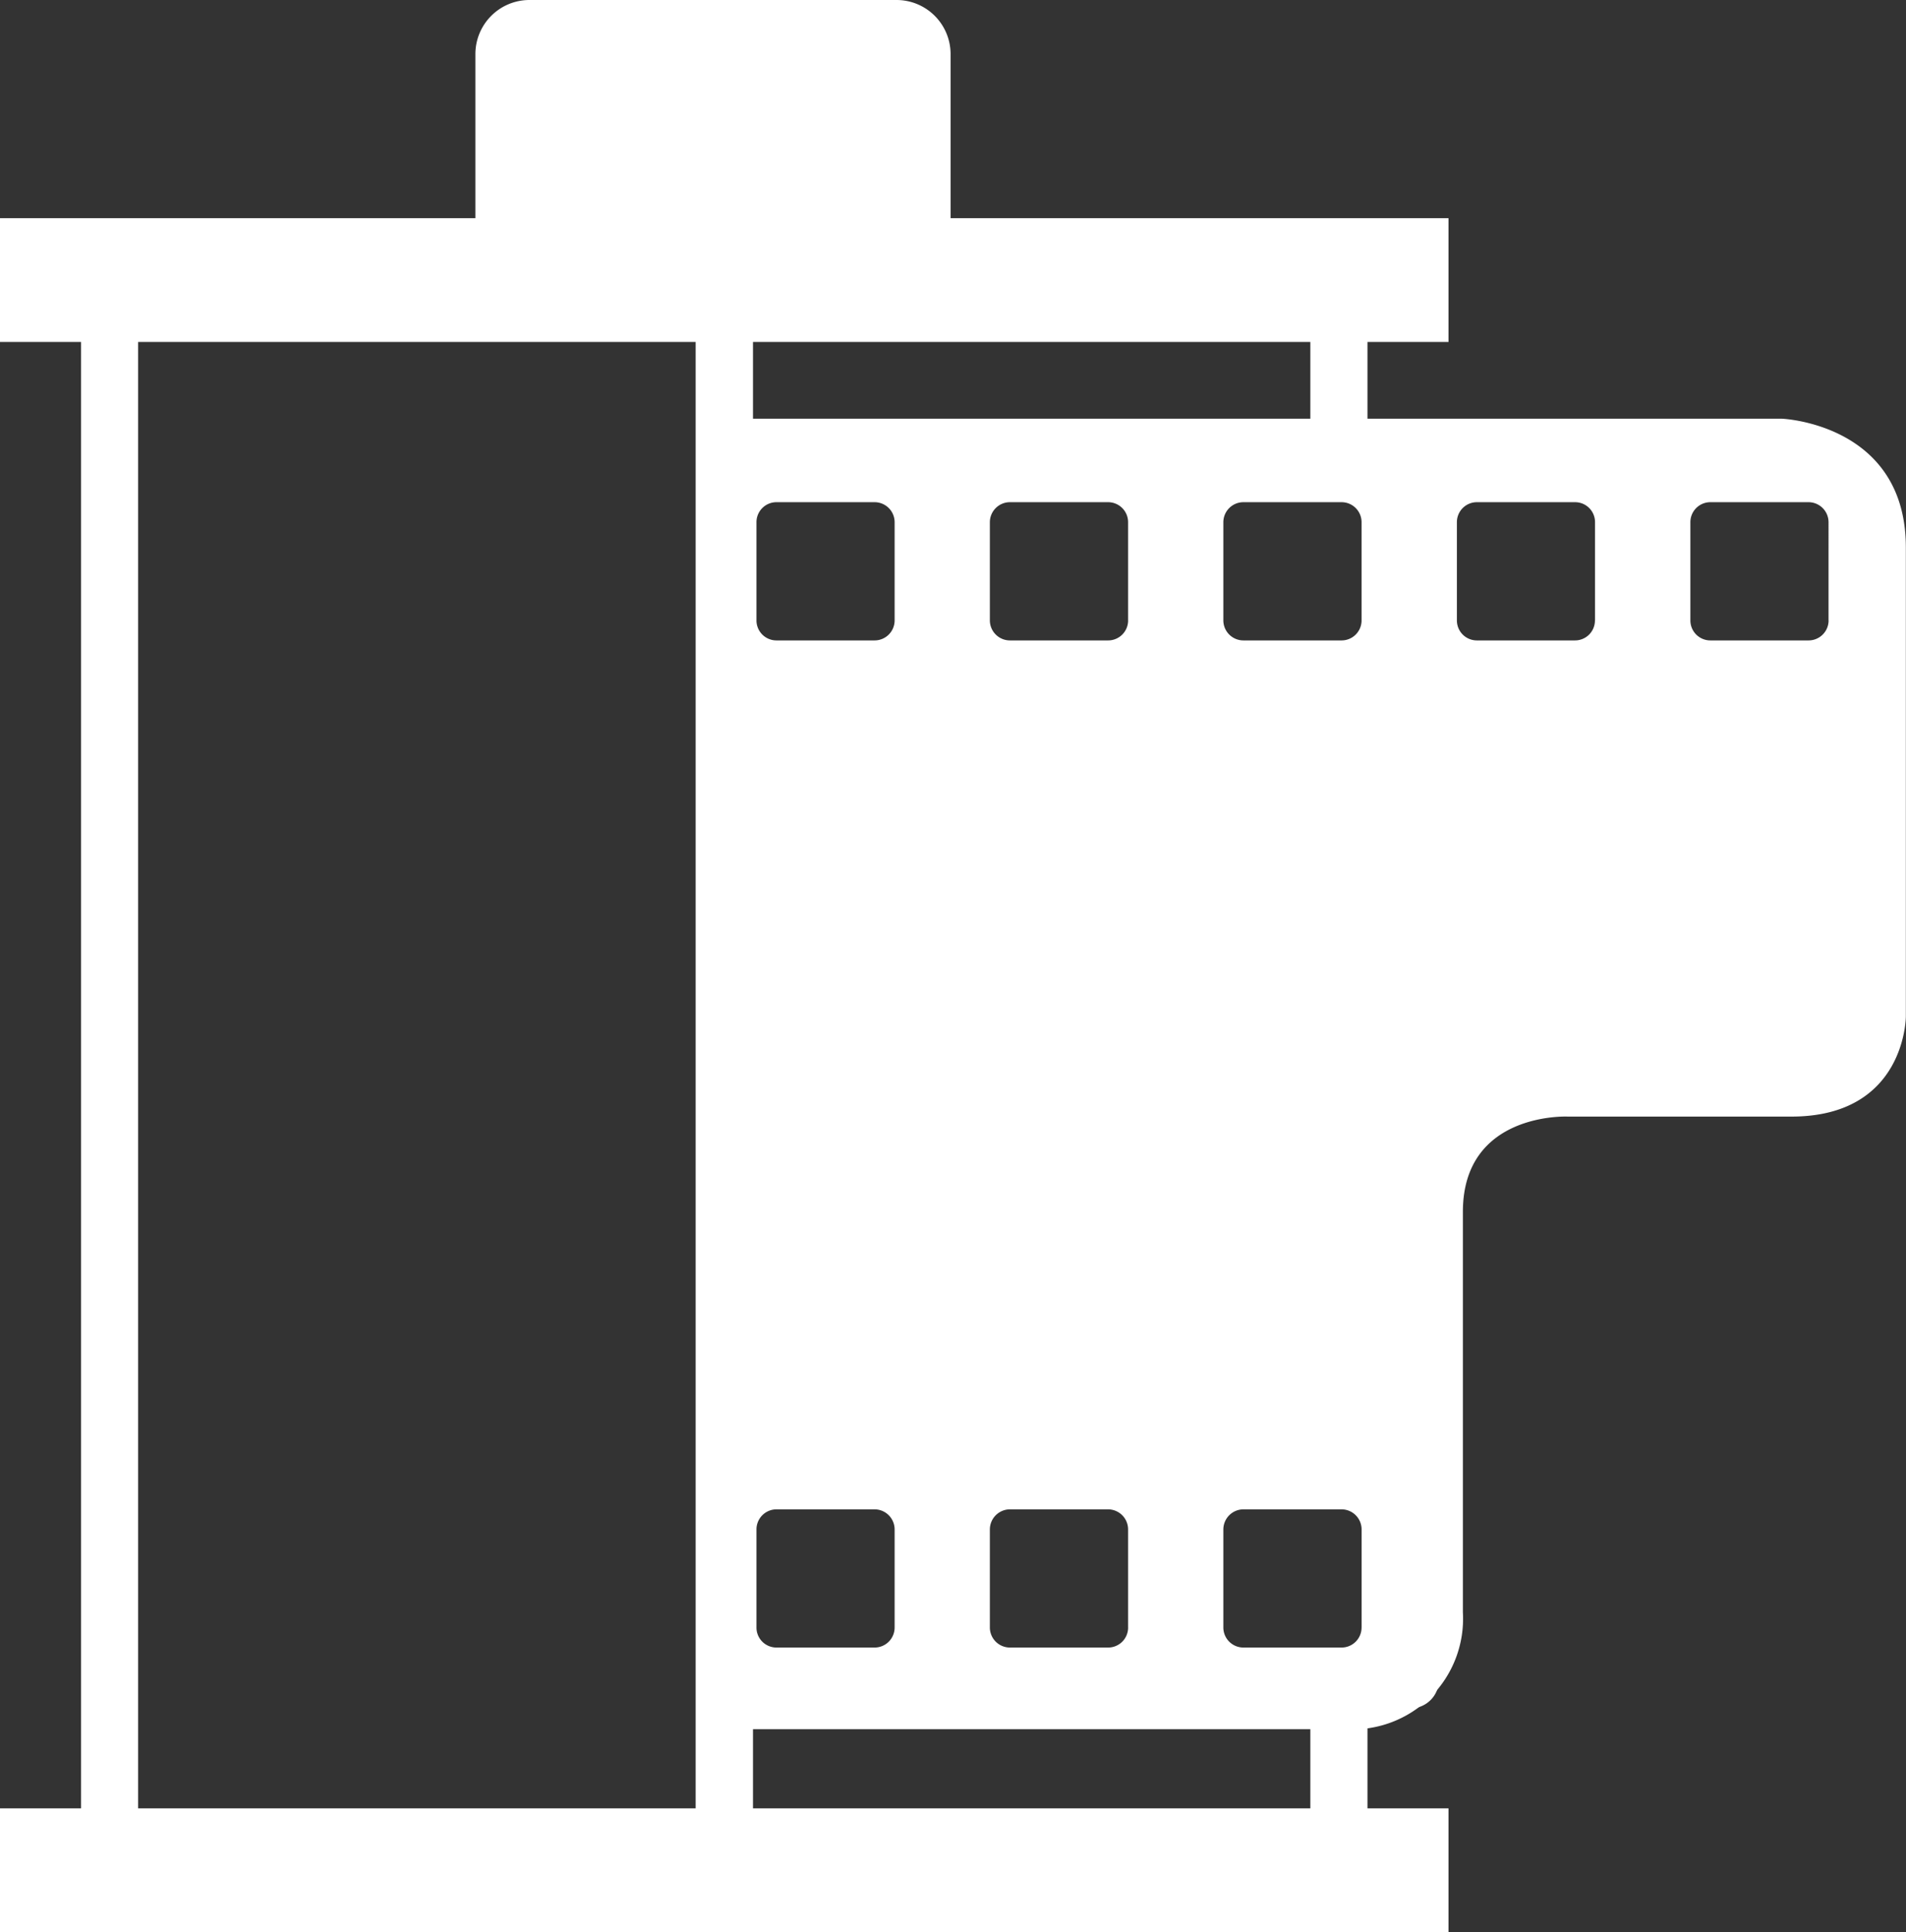
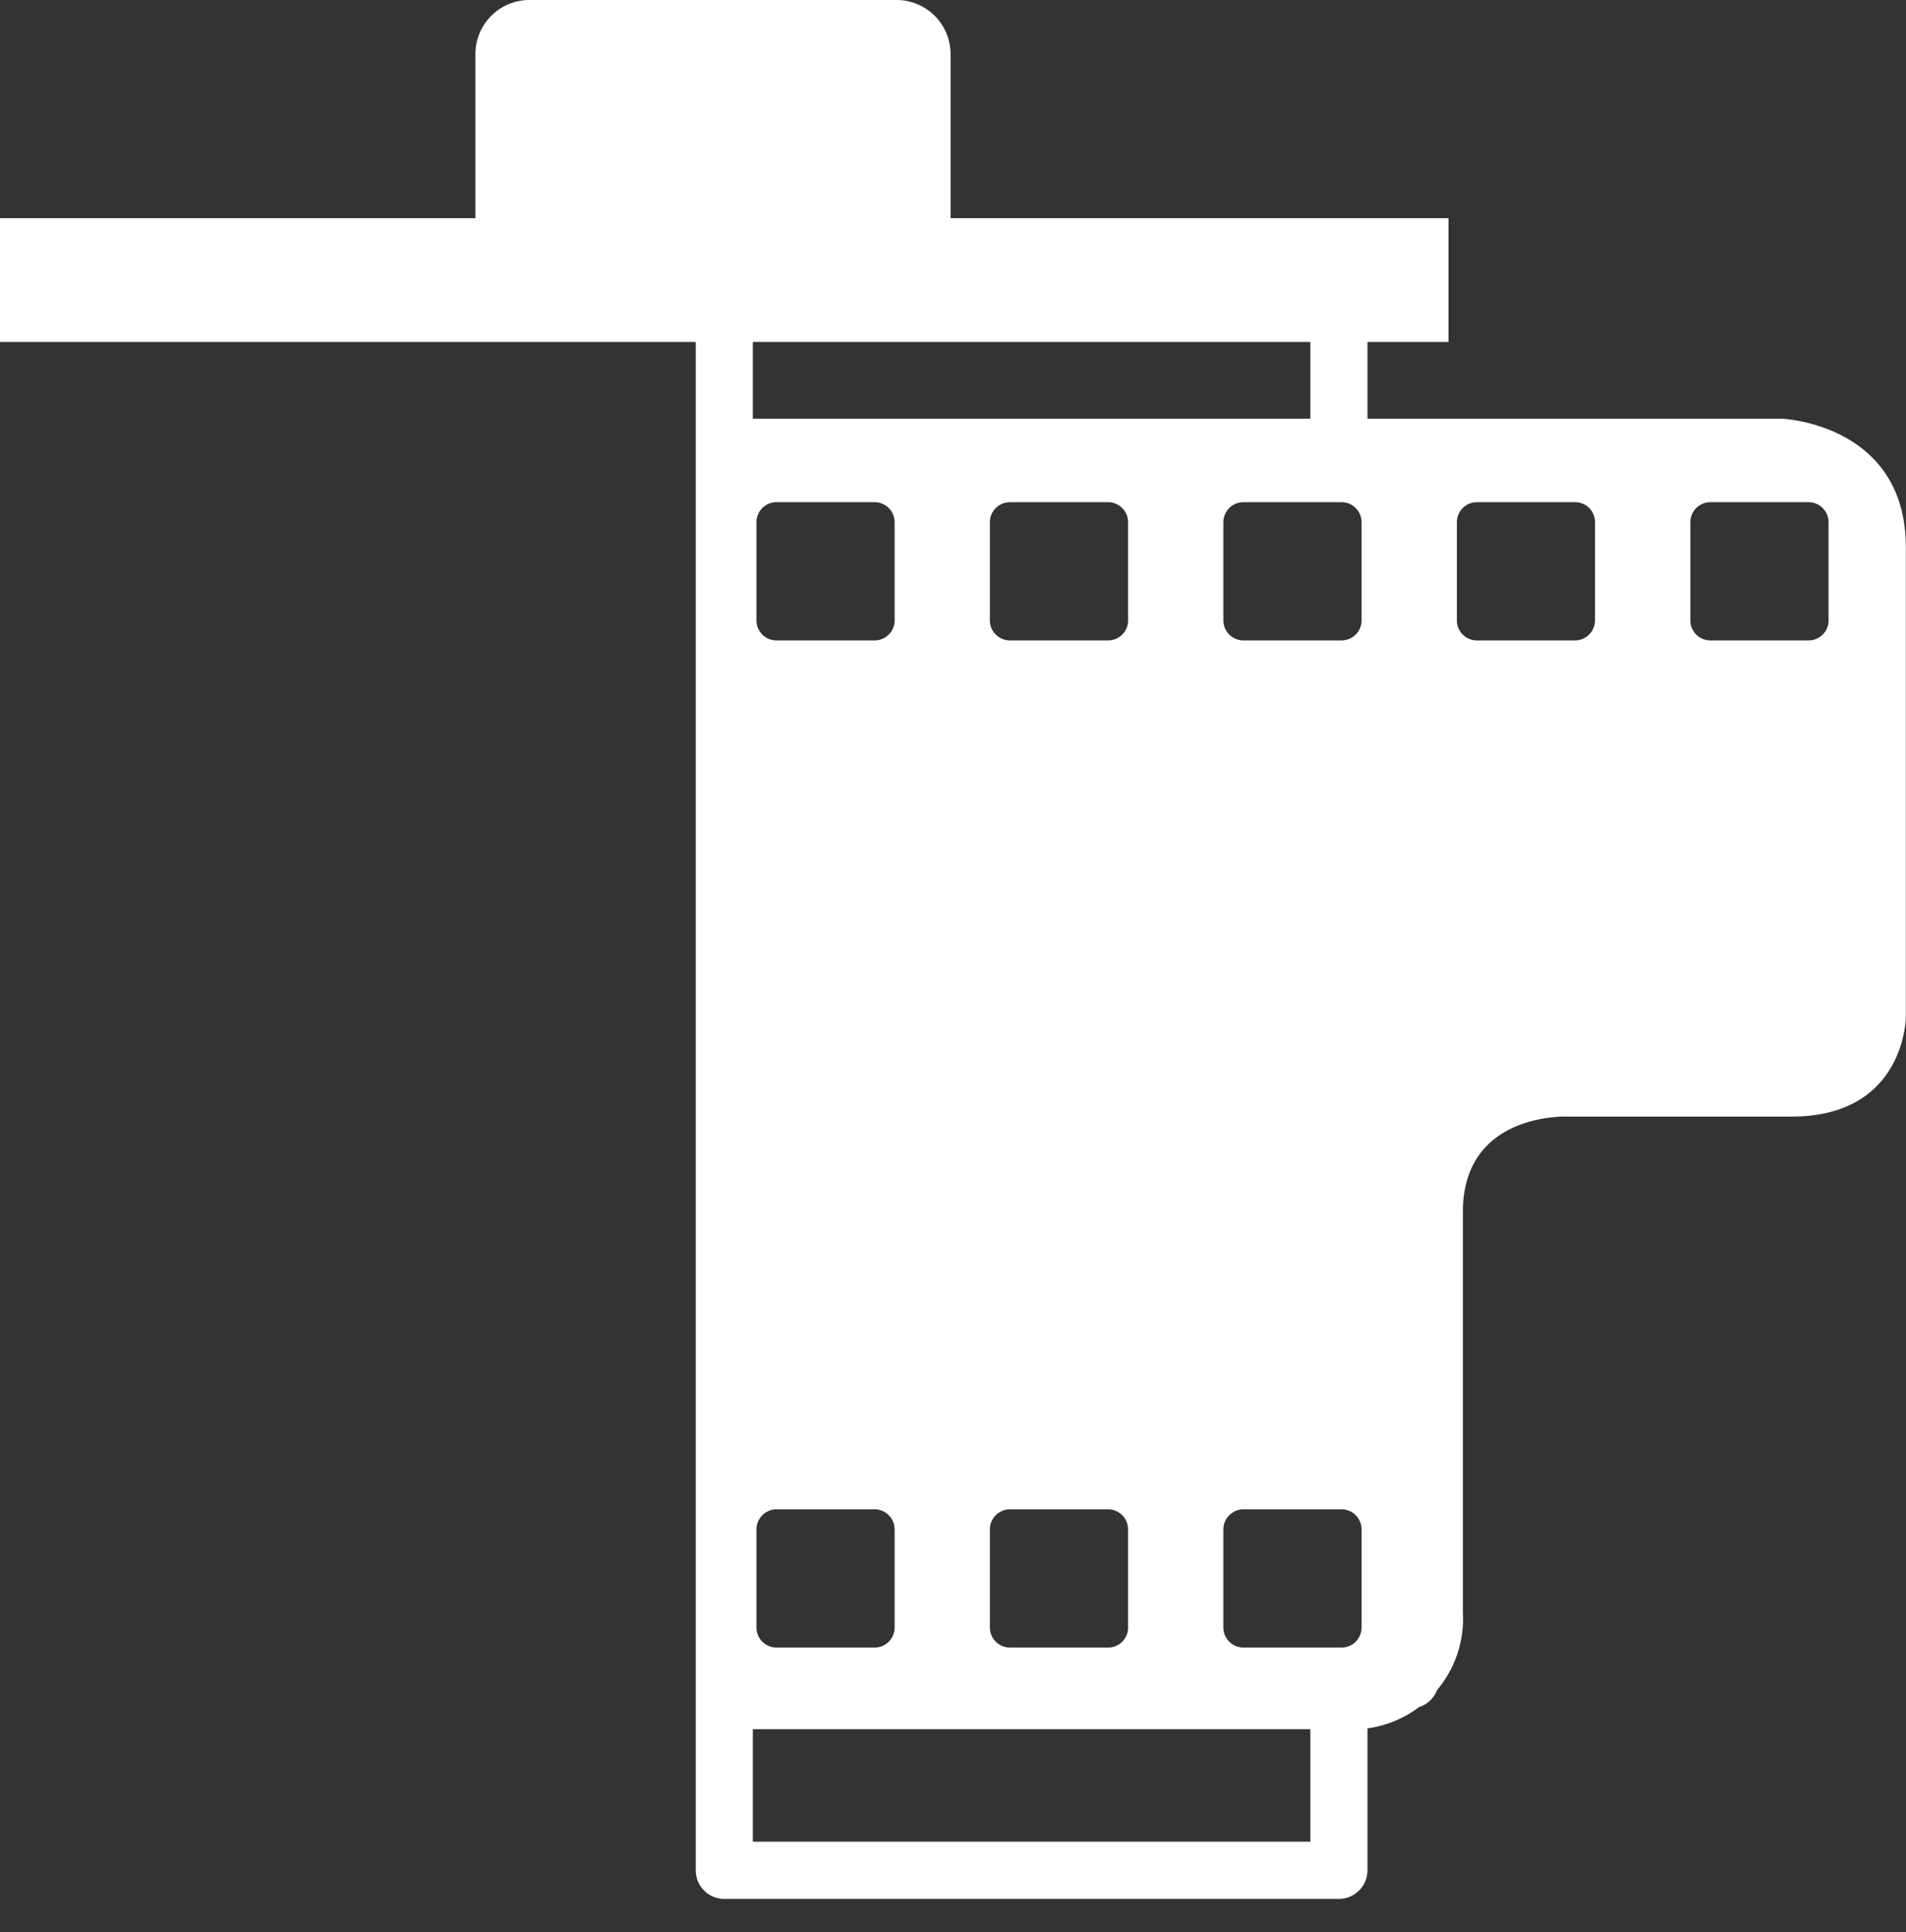
<svg xmlns="http://www.w3.org/2000/svg" width="64.245" height="65.102" viewBox="0 0 64.245 65.102">
  <rect x="0" y="0" width="64.245" height="65.102" fill="#333333" stroke="none" />
  <g transform="translate(0 0.001)">
-     <rect width="48.824" height="4.174" transform="translate(0 60.926)" fill="#fff" />
    <rect width="48.824" height="4.171" transform="translate(0 7.35)" fill="#fff" />
    <g transform="translate(0 0)">
-       <path d="M22.481,57.643H1.759A.965.965,0,0,1,.8,56.678V3.581a.965.965,0,0,1,.961-.965H22.481a.965.965,0,0,1,.961.965v53.1a.965.965,0,0,1-.961.965M2.724,55.713h18.8V4.542H2.724Z" transform="translate(1.932 6.334)" fill="#fff" />
      <path d="M28.53,57.641H7.815a.96.96,0,0,1-.961-.961V3.582a.961.961,0,0,1,.961-.965H28.53a.964.964,0,0,1,.965.965V8.448l1.591.236a.965.965,0,0,1,.818.955V50.26a.96.96,0,0,1-.917.961l-1.492.072v5.386a.963.963,0,0,1-.965.961M8.777,55.714H27.569V50.377a.965.965,0,0,1,.917-.961l1.492-.072V10.466l-1.591-.236a.961.961,0,0,1-.818-.951V4.543H8.777Z" transform="translate(16.598 6.336)" fill="#fff" />
      <path d="M7.087,4.123H42.9s4.178.164,4.178,4.339v15.8s0,3.374-3.856,3.374H35.678s-3.531-.161-3.531,3.21V44.341a3.727,3.727,0,0,1-3.938,3.935H7.251Zm37.385,6.8V7.61a.675.675,0,0,0-.674-.674H40.489a.673.673,0,0,0-.674.674v3.309a.673.673,0,0,0,.674.674H43.8a.675.675,0,0,0,.674-.674m-7.873,0V7.61a.671.671,0,0,0-.674-.674H32.619a.673.673,0,0,0-.674.674v3.309a.673.673,0,0,0,.674.674h3.305a.671.671,0,0,0,.674-.674m-7.866,0V7.61a.674.674,0,0,0-.677-.674H24.75a.676.676,0,0,0-.677.674v3.309a.676.676,0,0,0,.677.674h3.305a.674.674,0,0,0,.677-.674m-7.87,0V7.61a.673.673,0,0,0-.674-.674H16.88a.676.676,0,0,0-.677.674v3.309a.676.676,0,0,0,.677.674h3.309a.673.673,0,0,0,.674-.674m-7.87,0V7.61a.675.675,0,0,0-.674-.674H9.01a.673.673,0,0,0-.674.674v3.309a.673.673,0,0,0,.674.674h3.309a.675.675,0,0,0,.674-.674m15.74,33.933V41.546a.677.677,0,0,0-.677-.677H24.75a.679.679,0,0,0-.677.677v3.305a.676.676,0,0,0,.677.674h3.305a.674.674,0,0,0,.677-.674m-7.87,0V41.546a.676.676,0,0,0-.674-.677H16.88a.679.679,0,0,0-.677.677v3.305a.676.676,0,0,0,.677.674h3.309a.673.673,0,0,0,.674-.674m-7.87,0V41.546a.678.678,0,0,0-.674-.677H9.01a.676.676,0,0,0-.674.677v3.305a.673.673,0,0,0,.674.674h3.309a.675.675,0,0,0,.674-.674" transform="translate(17.162 9.983)" fill="#fff" />
      <path d="M18.886,10.087H6.5A1.822,1.822,0,0,1,4.683,8.27V1.817A1.822,1.822,0,0,1,6.5,0H18.886A1.822,1.822,0,0,1,20.7,1.817V8.27a1.822,1.822,0,0,1-1.817,1.817" transform="translate(11.341 -0.001)" fill="#fff" />
    </g>
  </g>
</svg>